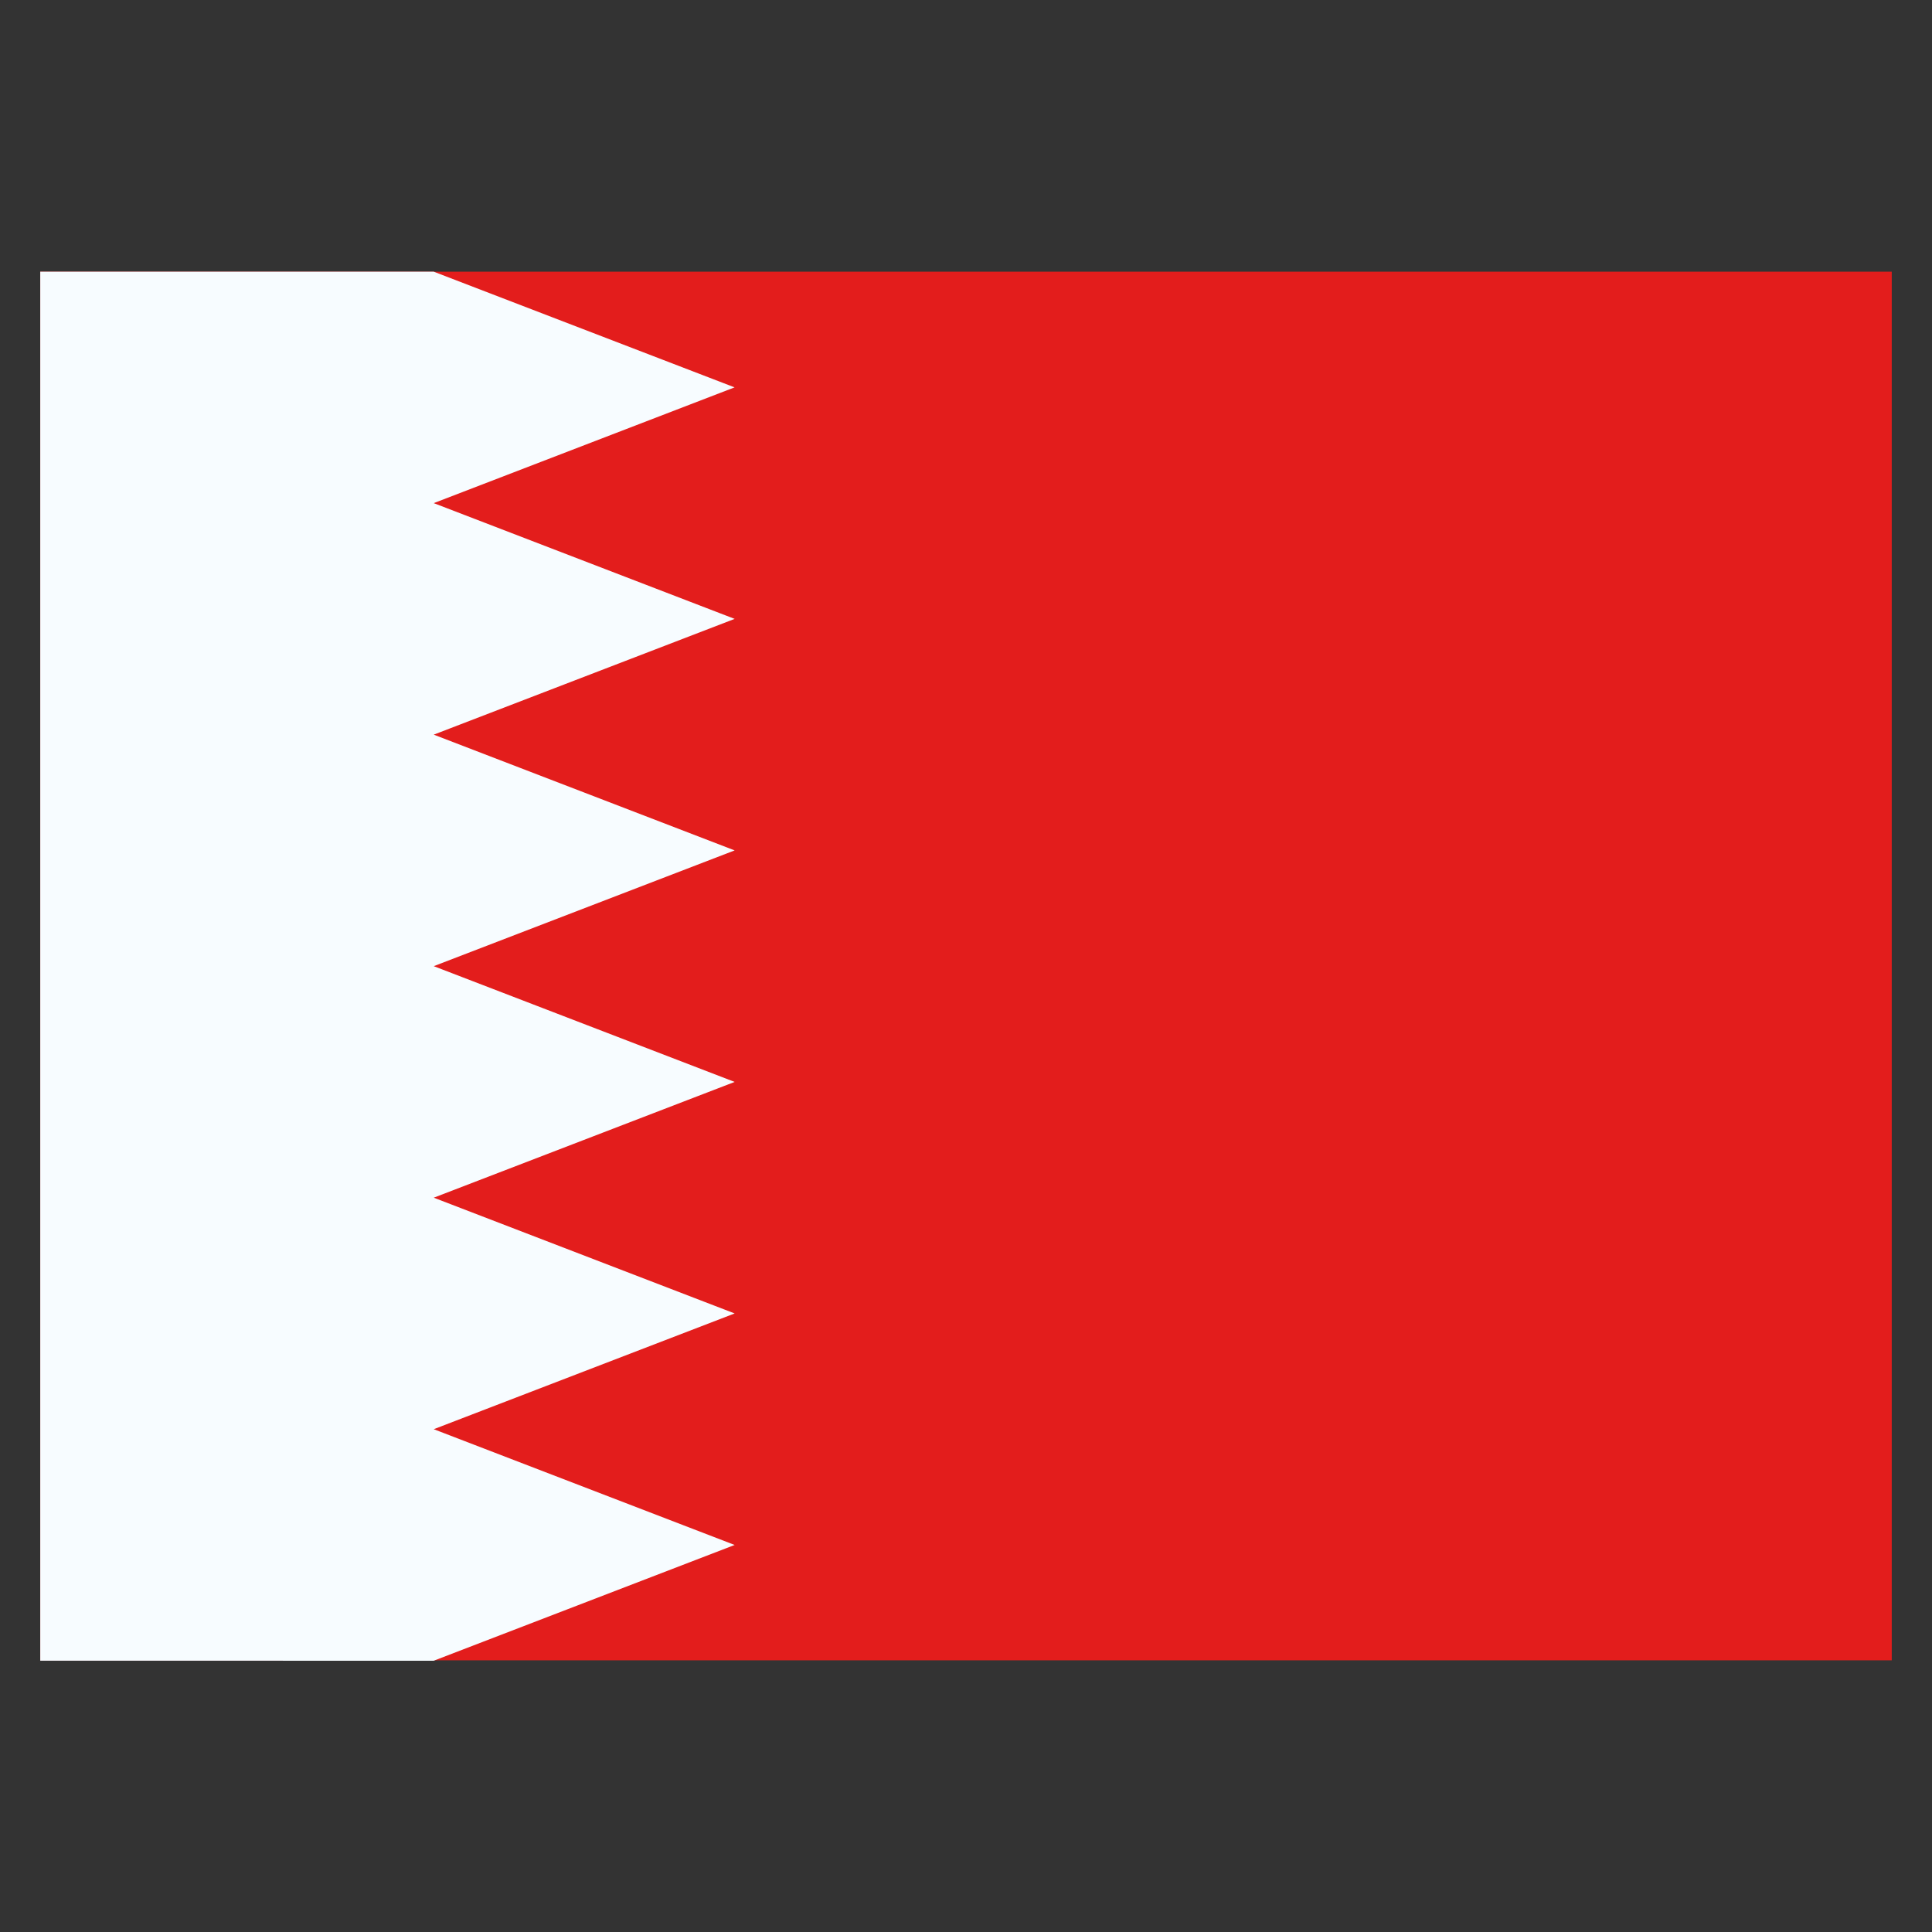
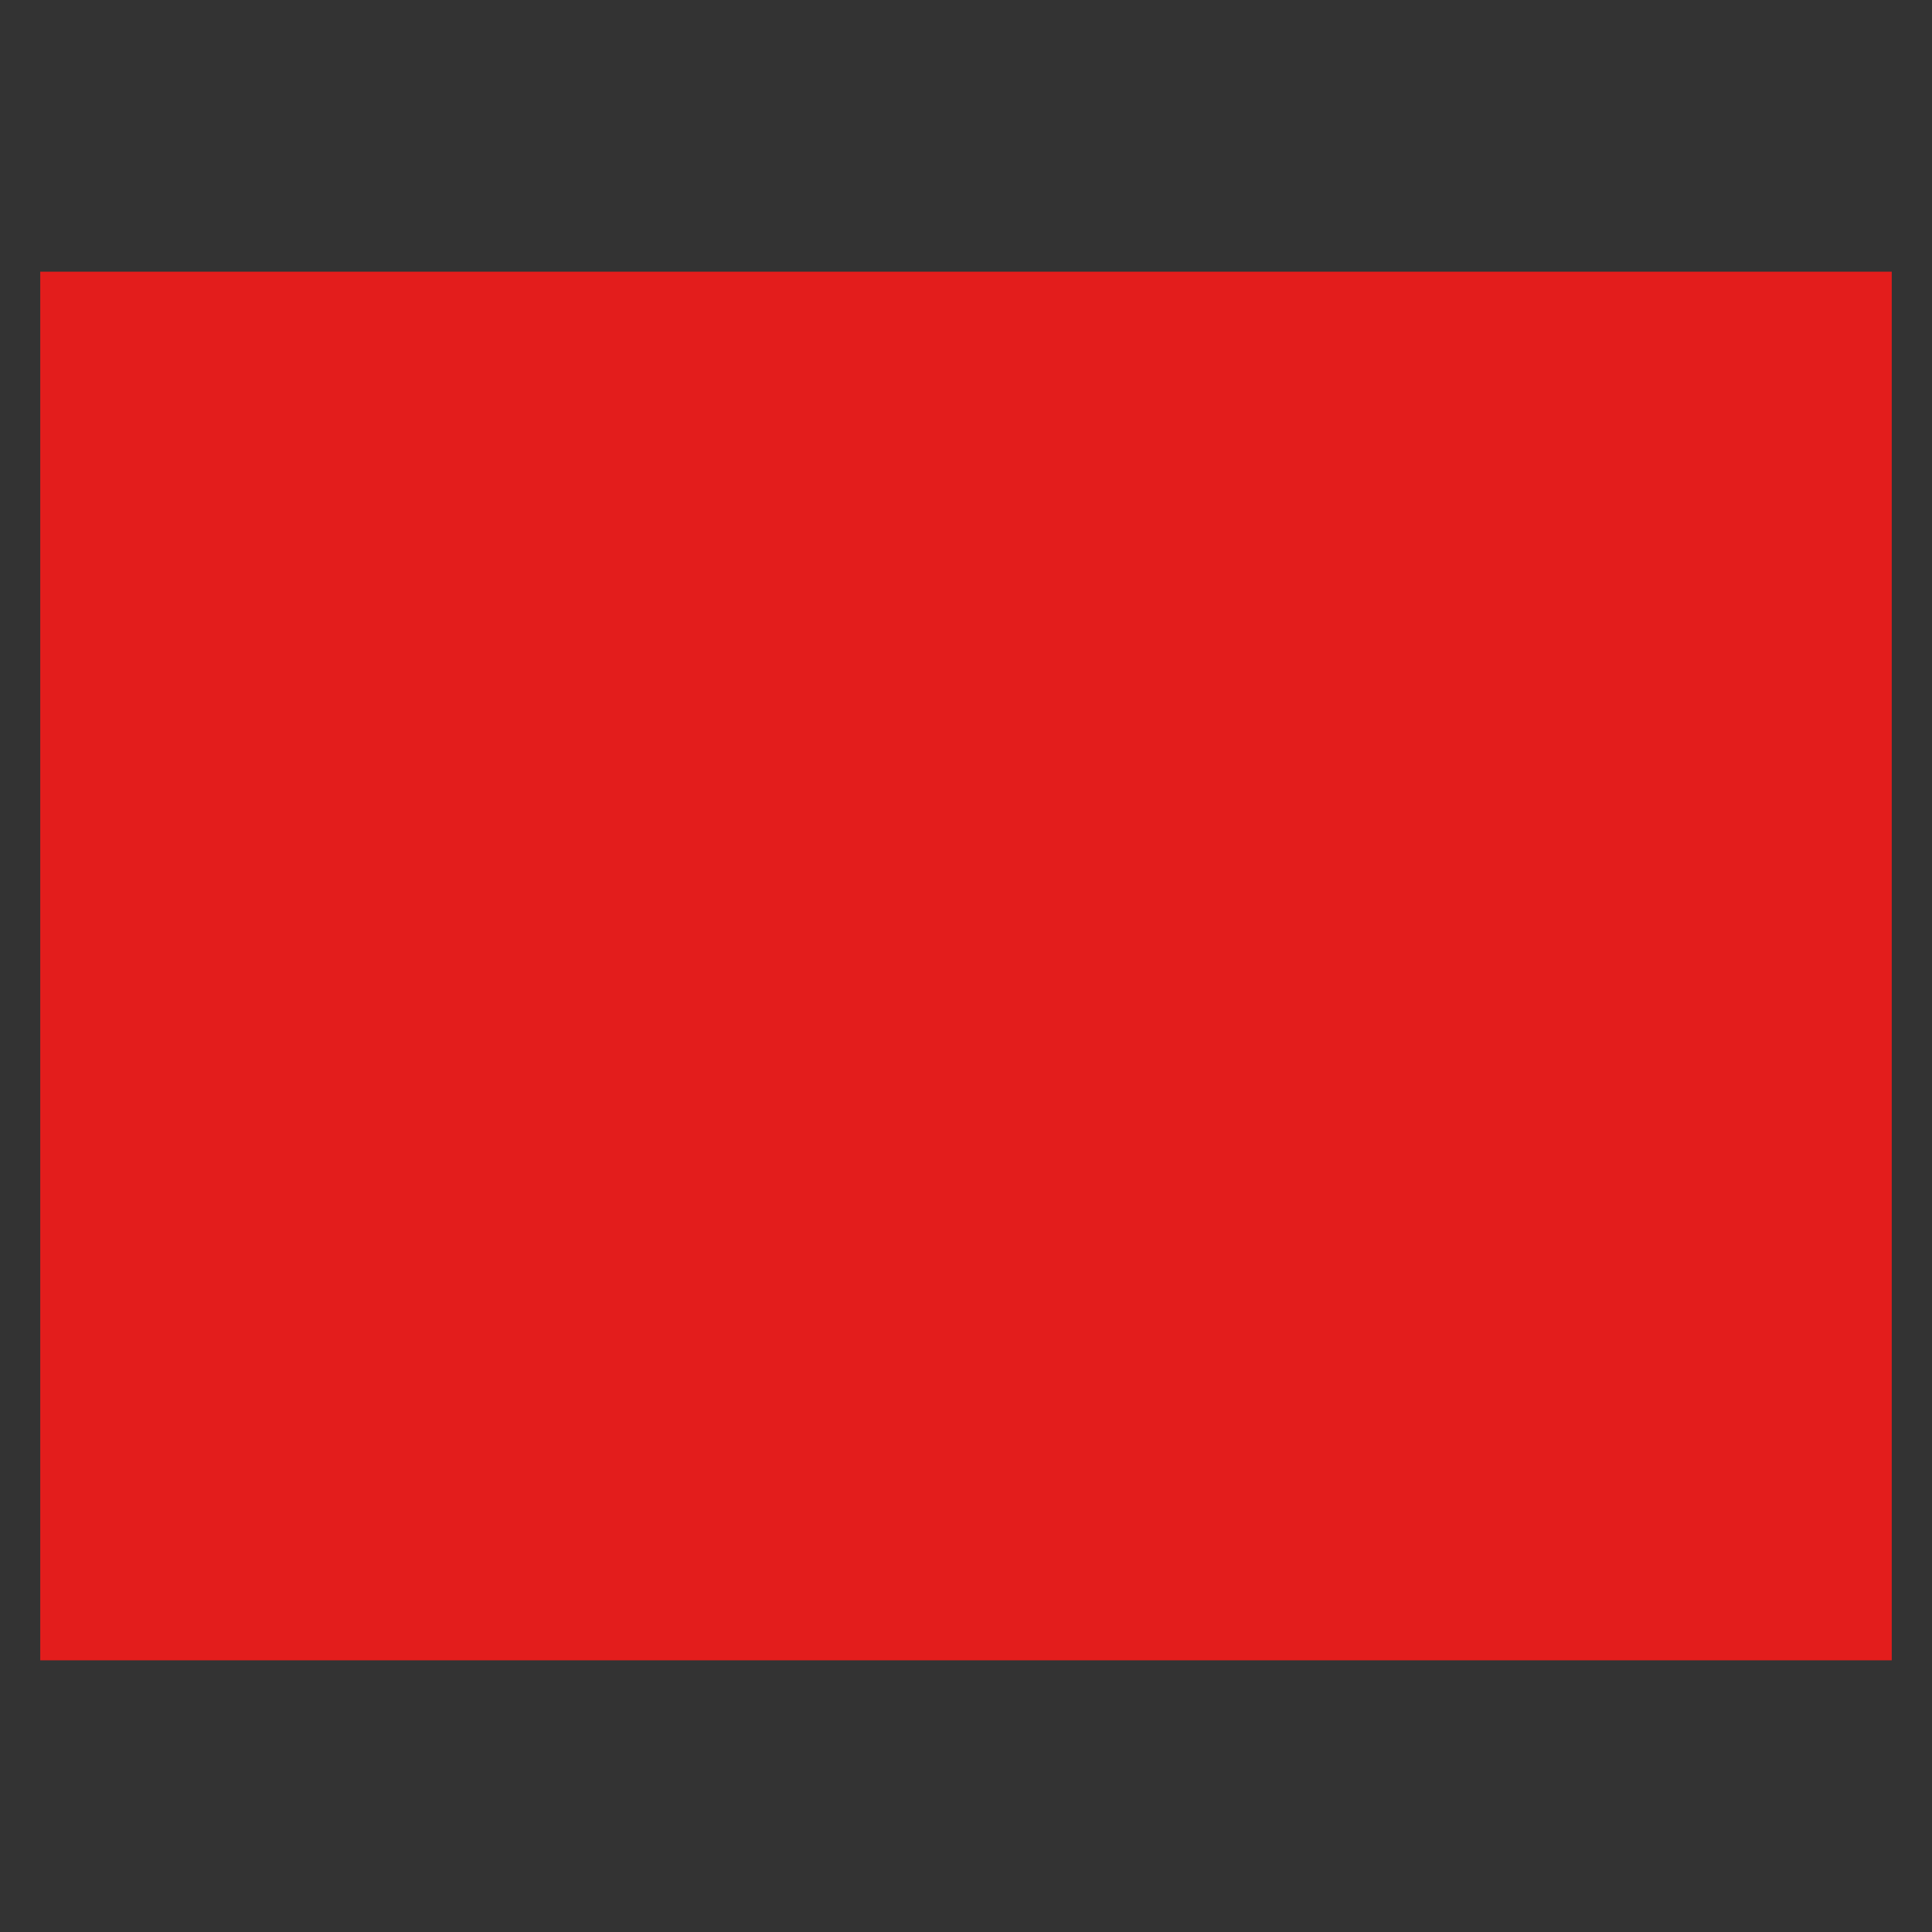
<svg xmlns="http://www.w3.org/2000/svg" fill="none" viewBox="-0.5 -0.5 24 24" id="Bh-Bahrain--Streamline-Flagpack.svg" height="24" width="24">
  <rect x="-0.5" y="-0.5" width="24" height="24" fill="#333333" stroke="none" />
  <desc>BH Bahrain Streamline Icon: https://streamlinehq.com</desc>
  <path fill="#E31D1C" d="M0 2.875h23v17.25H0z" stroke-width="1" />
-   <path fill="#F7FCFF" fill-rule="evenodd" d="M0 2.875h4.888L8.625 4.312 4.888 5.75l3.738 1.438 -3.738 1.438 3.738 1.438 -3.738 1.438 3.738 1.438 -3.738 1.438 3.738 1.438 -3.738 1.438 3.738 1.438 -3.738 1.438H0V2.875Z" clip-rule="evenodd" stroke-width="1" />
</svg>